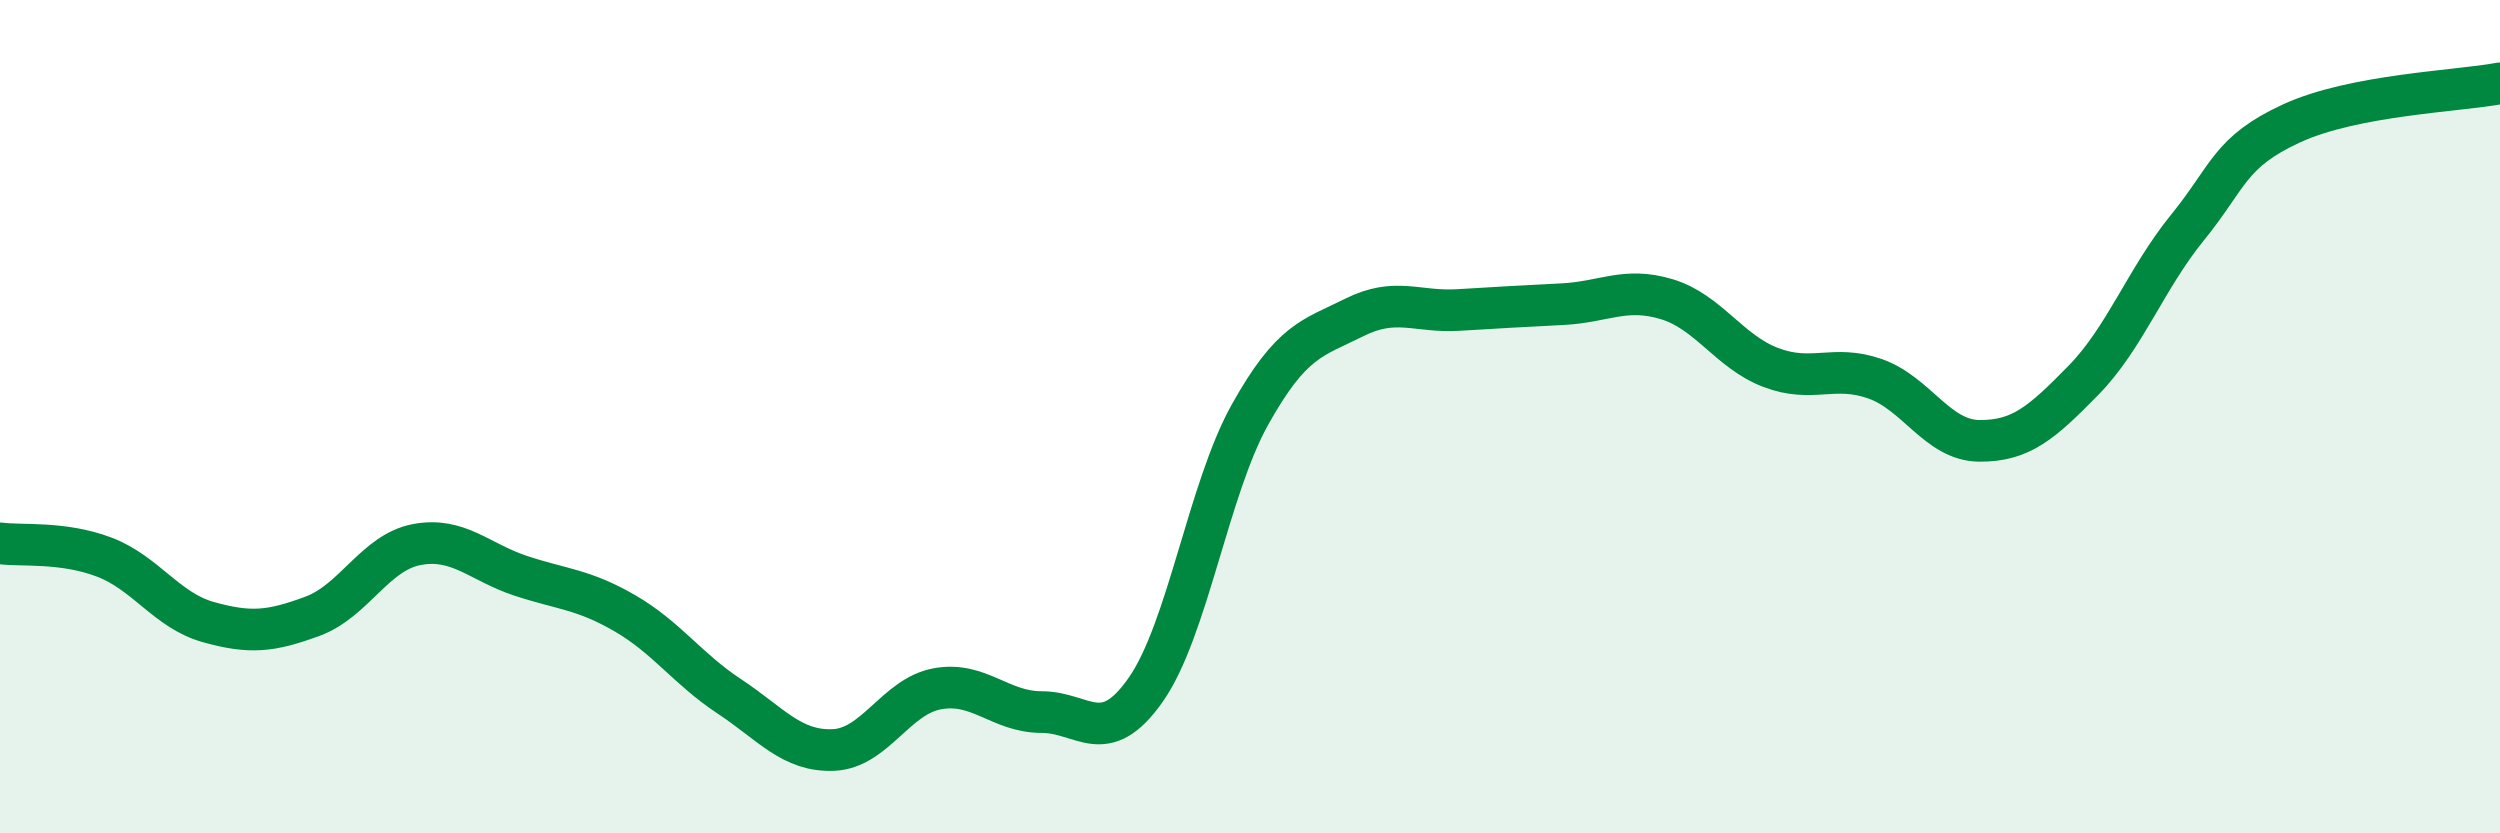
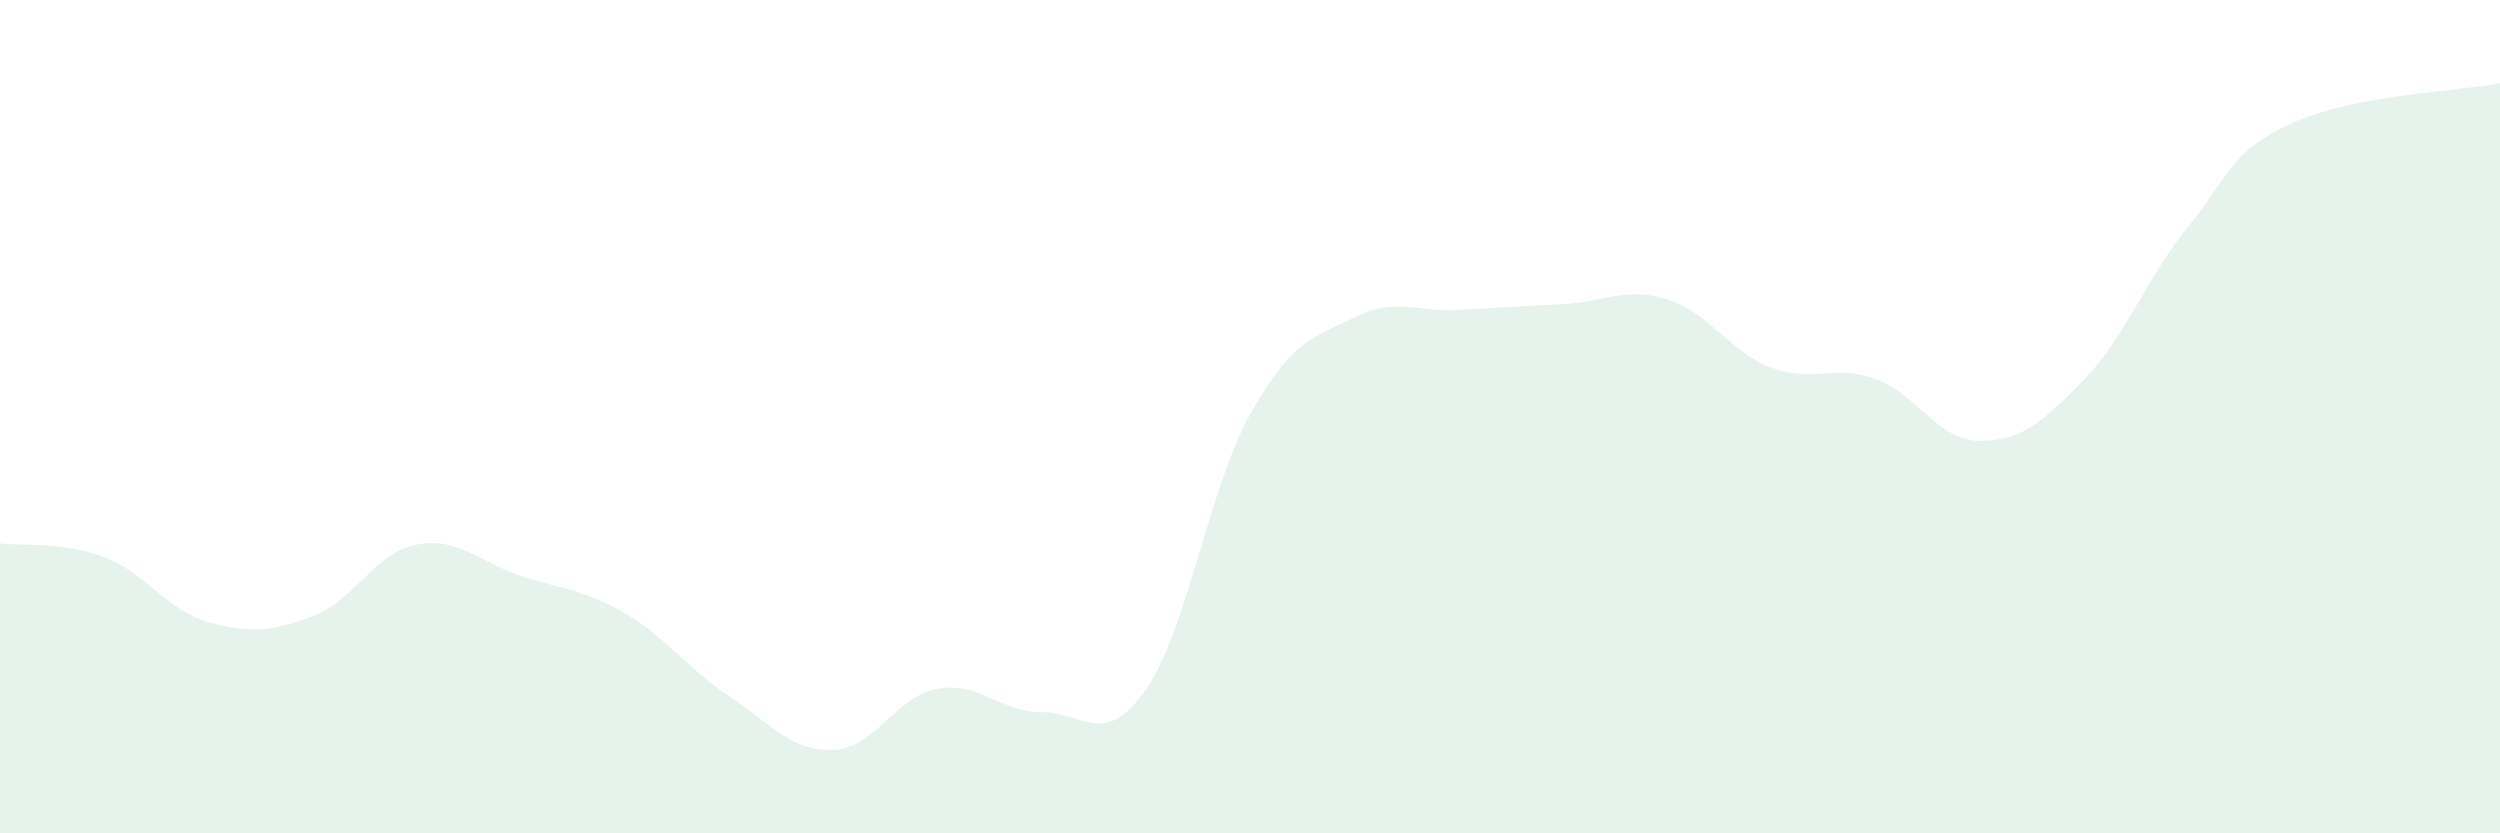
<svg xmlns="http://www.w3.org/2000/svg" width="60" height="20" viewBox="0 0 60 20">
  <path d="M 0,13.04 C 0.5,13.11 1.5,12.99 2.5,13.37 C 3.5,13.75 4,14.65 5,14.93 C 6,15.21 6.5,15.16 7.5,14.79 C 8.5,14.42 9,13.26 10,13.07 C 11,12.88 11.5,13.49 12.5,13.82 C 13.5,14.15 14,14.14 15,14.72 C 16,15.3 16.5,16.05 17.5,16.71 C 18.5,17.37 19,18.04 20,18 C 21,17.96 21.5,16.71 22.5,16.53 C 23.5,16.35 24,17.09 25,17.09 C 26,17.09 26.5,17.98 27.5,16.55 C 28.5,15.12 29,11.74 30,9.95 C 31,8.16 31.5,8.12 32.5,7.62 C 33.5,7.12 34,7.5 35,7.44 C 36,7.38 36.5,7.35 37.5,7.3 C 38.5,7.25 39,6.88 40,7.18 C 41,7.48 41.5,8.44 42.5,8.82 C 43.5,9.2 44,8.74 45,9.09 C 46,9.44 46.5,10.57 47.5,10.58 C 48.5,10.59 49,10.15 50,9.13 C 51,8.11 51.5,6.69 52.5,5.46 C 53.5,4.23 53.5,3.65 55,2.96 C 56.5,2.27 59,2.19 60,2L60 20L0 20Z" fill="#008740" opacity="0.1" stroke-linecap="round" stroke-linejoin="round" />
-   <path d="M 0,13.04 C 0.5,13.11 1.5,12.99 2.5,13.37 C 3.5,13.75 4,14.65 5,14.93 C 6,15.21 6.5,15.16 7.5,14.79 C 8.5,14.42 9,13.26 10,13.07 C 11,12.88 11.5,13.49 12.5,13.82 C 13.5,14.15 14,14.14 15,14.72 C 16,15.3 16.5,16.05 17.5,16.71 C 18.5,17.37 19,18.04 20,18 C 21,17.96 21.5,16.71 22.5,16.53 C 23.5,16.35 24,17.09 25,17.09 C 26,17.09 26.5,17.98 27.5,16.55 C 28.5,15.12 29,11.74 30,9.95 C 31,8.16 31.5,8.12 32.5,7.62 C 33.5,7.12 34,7.5 35,7.44 C 36,7.38 36.5,7.35 37.5,7.3 C 38.5,7.25 39,6.88 40,7.18 C 41,7.48 41.5,8.44 42.5,8.82 C 43.5,9.2 44,8.74 45,9.09 C 46,9.44 46.5,10.57 47.5,10.58 C 48.5,10.59 49,10.15 50,9.13 C 51,8.11 51.5,6.69 52.5,5.46 C 53.5,4.23 53.5,3.65 55,2.96 C 56.5,2.27 59,2.19 60,2" stroke="#008740" stroke-width="1" fill="none" stroke-linecap="round" stroke-linejoin="round" />
</svg>